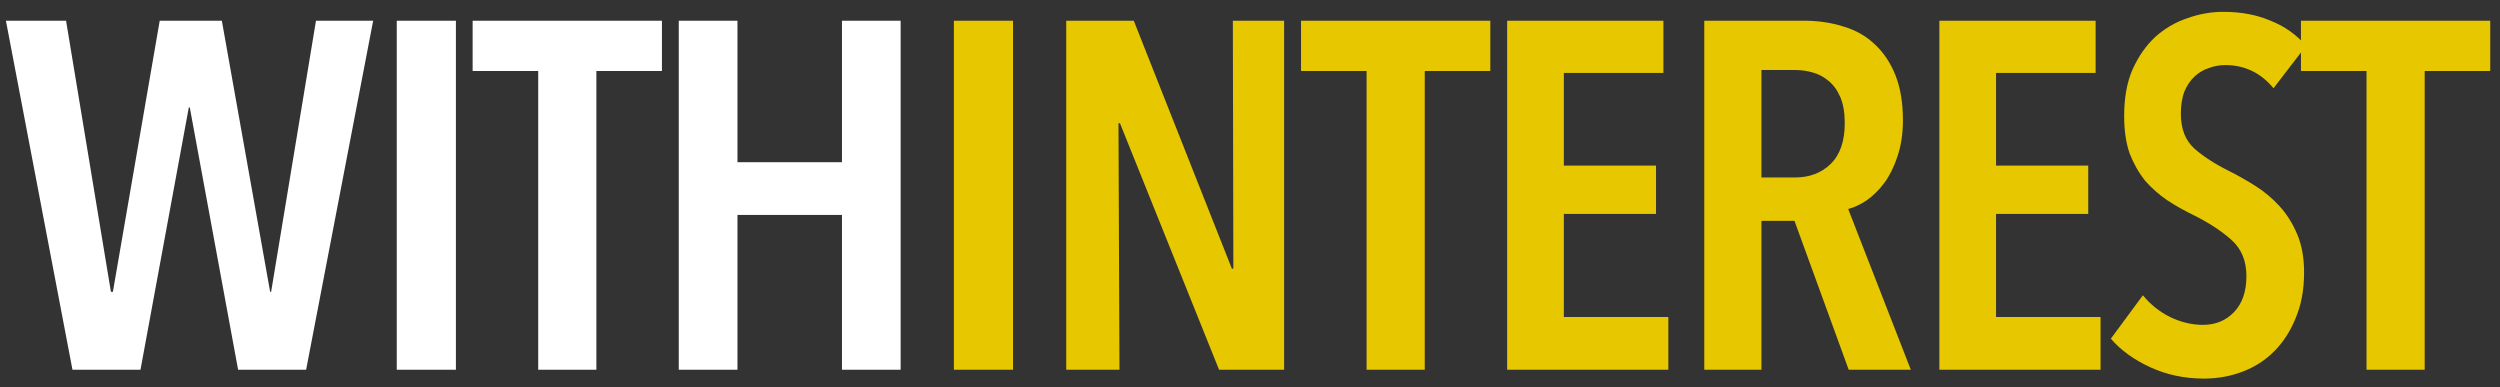
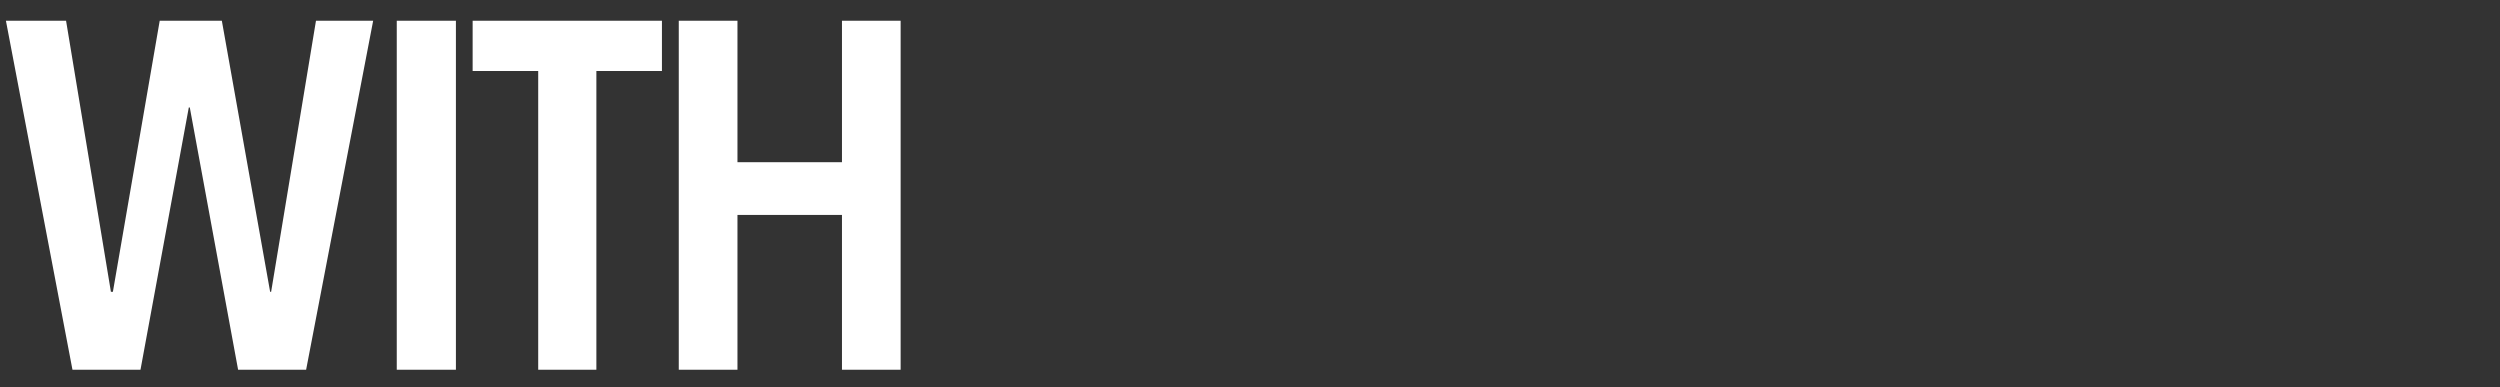
<svg xmlns="http://www.w3.org/2000/svg" width="71" height="11" viewBox="0 0 71 11" fill="none">
  <rect x="0" y="0" width="71" height="11" fill="#333333" stroke="none" />
  <path d="M8.694 10.5H6.762L5.39 3.052H5.362L3.99 10.5H2.058L0.168 0.588H1.876L3.15 8.288H3.206L4.536 0.588H6.3L7.672 8.288H7.7L8.974 0.588H10.598L8.694 10.5ZM11.268 10.5V0.588H12.948V10.5H11.268ZM16.937 2.016V10.5H15.285V2.016H13.423V0.588H18.799V2.016H16.937ZM23.912 10.5V6.104H20.944V10.5H19.277V0.588H20.944V4.606H23.912V0.588H25.578V10.5H23.912Z" fill="white" />
-   <path d="M27.09 10.5V0.588H28.77V10.5H27.09ZM34.621 10.5L31.807 3.5H31.765L31.793 10.5H30.281V0.588H32.199L34.985 7.63H35.027L35.013 0.588H36.469V10.5H34.621ZM40.463 2.016V10.5H38.811V2.016H36.949V0.588H42.325V2.016H40.463ZM42.803 10.5V0.588H47.241V2.072H44.413V4.704H47.031V6.076H44.413V9.002H47.381V10.5H42.803ZM52.503 10.5L50.963 6.272H50.025V10.5H48.401V0.588H51.229C51.639 0.588 52.017 0.644 52.363 0.756C52.708 0.859 53.002 1.027 53.245 1.26C53.497 1.493 53.693 1.787 53.833 2.142C53.973 2.497 54.043 2.921 54.043 3.416C54.043 3.799 53.991 4.139 53.889 4.438C53.795 4.727 53.674 4.975 53.525 5.18C53.375 5.385 53.207 5.553 53.021 5.684C52.843 5.805 52.666 5.889 52.489 5.936L54.267 10.5H52.503ZM52.391 3.5C52.391 3.201 52.349 2.954 52.265 2.758C52.181 2.562 52.069 2.408 51.929 2.296C51.798 2.184 51.649 2.105 51.481 2.058C51.313 2.011 51.145 1.988 50.977 1.988H50.025V5.04H50.977C51.387 5.04 51.723 4.914 51.985 4.662C52.255 4.401 52.391 4.013 52.391 3.5ZM55.078 10.5V0.588H59.516V2.072H56.688V4.704H59.306V6.076H56.688V9.002H59.656V10.5H55.078ZM64.568 2.506C64.204 2.067 63.747 1.848 63.196 1.848C63.037 1.848 62.883 1.876 62.734 1.932C62.585 1.979 62.449 2.058 62.328 2.17C62.207 2.282 62.109 2.427 62.034 2.604C61.969 2.781 61.936 2.991 61.936 3.234C61.936 3.654 62.062 3.981 62.314 4.214C62.566 4.438 62.897 4.653 63.308 4.858C63.551 4.979 63.798 5.119 64.05 5.278C64.302 5.437 64.531 5.628 64.736 5.852C64.941 6.076 65.109 6.342 65.24 6.65C65.371 6.958 65.436 7.322 65.436 7.742C65.436 8.227 65.357 8.657 65.198 9.03C65.049 9.403 64.843 9.721 64.582 9.982C64.33 10.234 64.031 10.425 63.686 10.556C63.341 10.687 62.977 10.752 62.594 10.752C62.043 10.752 61.535 10.645 61.068 10.43C60.601 10.215 60.228 9.945 59.948 9.618L60.858 8.386C61.073 8.647 61.329 8.853 61.628 9.002C61.936 9.151 62.249 9.226 62.566 9.226C62.921 9.226 63.215 9.105 63.448 8.862C63.681 8.619 63.798 8.279 63.798 7.84C63.798 7.411 63.658 7.07 63.378 6.818C63.098 6.566 62.743 6.333 62.314 6.118C62.043 5.987 61.787 5.843 61.544 5.684C61.311 5.525 61.101 5.339 60.914 5.124C60.737 4.9 60.592 4.643 60.48 4.354C60.377 4.055 60.326 3.701 60.326 3.29C60.326 2.777 60.405 2.338 60.564 1.974C60.732 1.601 60.947 1.293 61.208 1.05C61.479 0.807 61.782 0.63 62.118 0.518C62.454 0.397 62.795 0.336 63.14 0.336C63.644 0.336 64.092 0.42 64.484 0.588C64.885 0.747 65.221 0.985 65.492 1.302L64.568 2.506ZM68.861 2.016V10.5H67.209V2.016H65.347V0.588H70.723V2.016H68.861Z" fill="#E6C700" />
</svg>